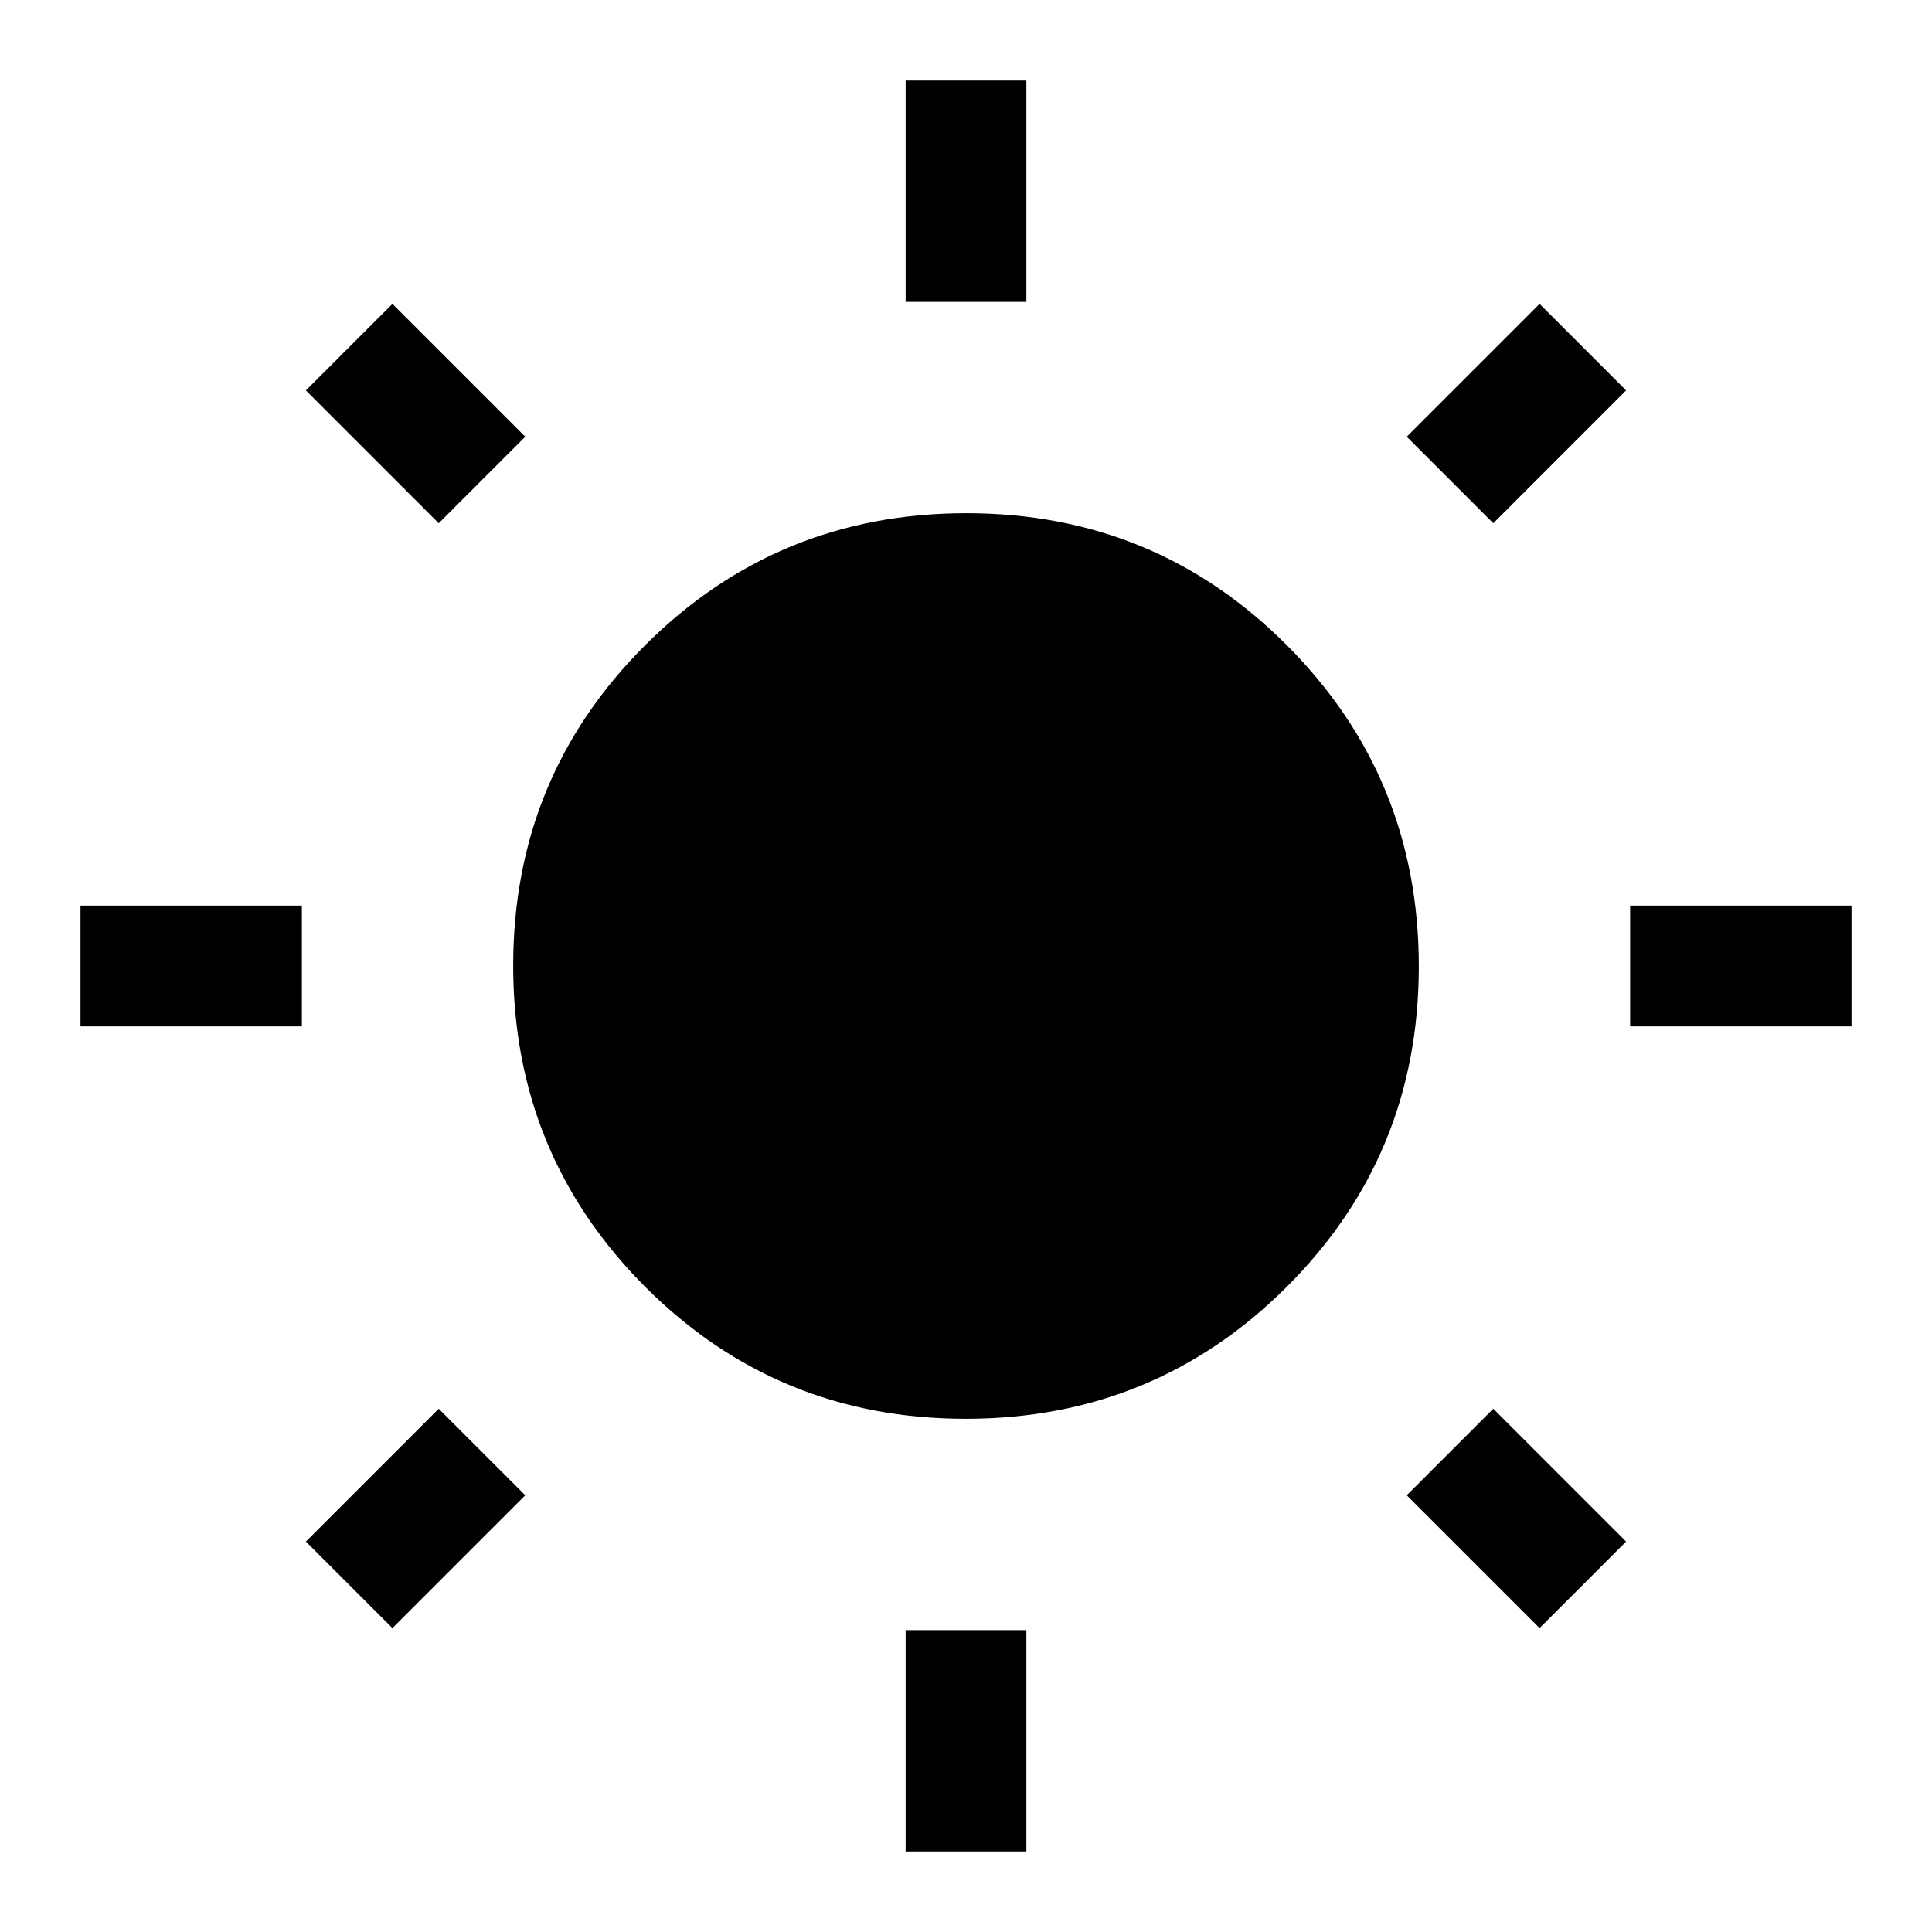
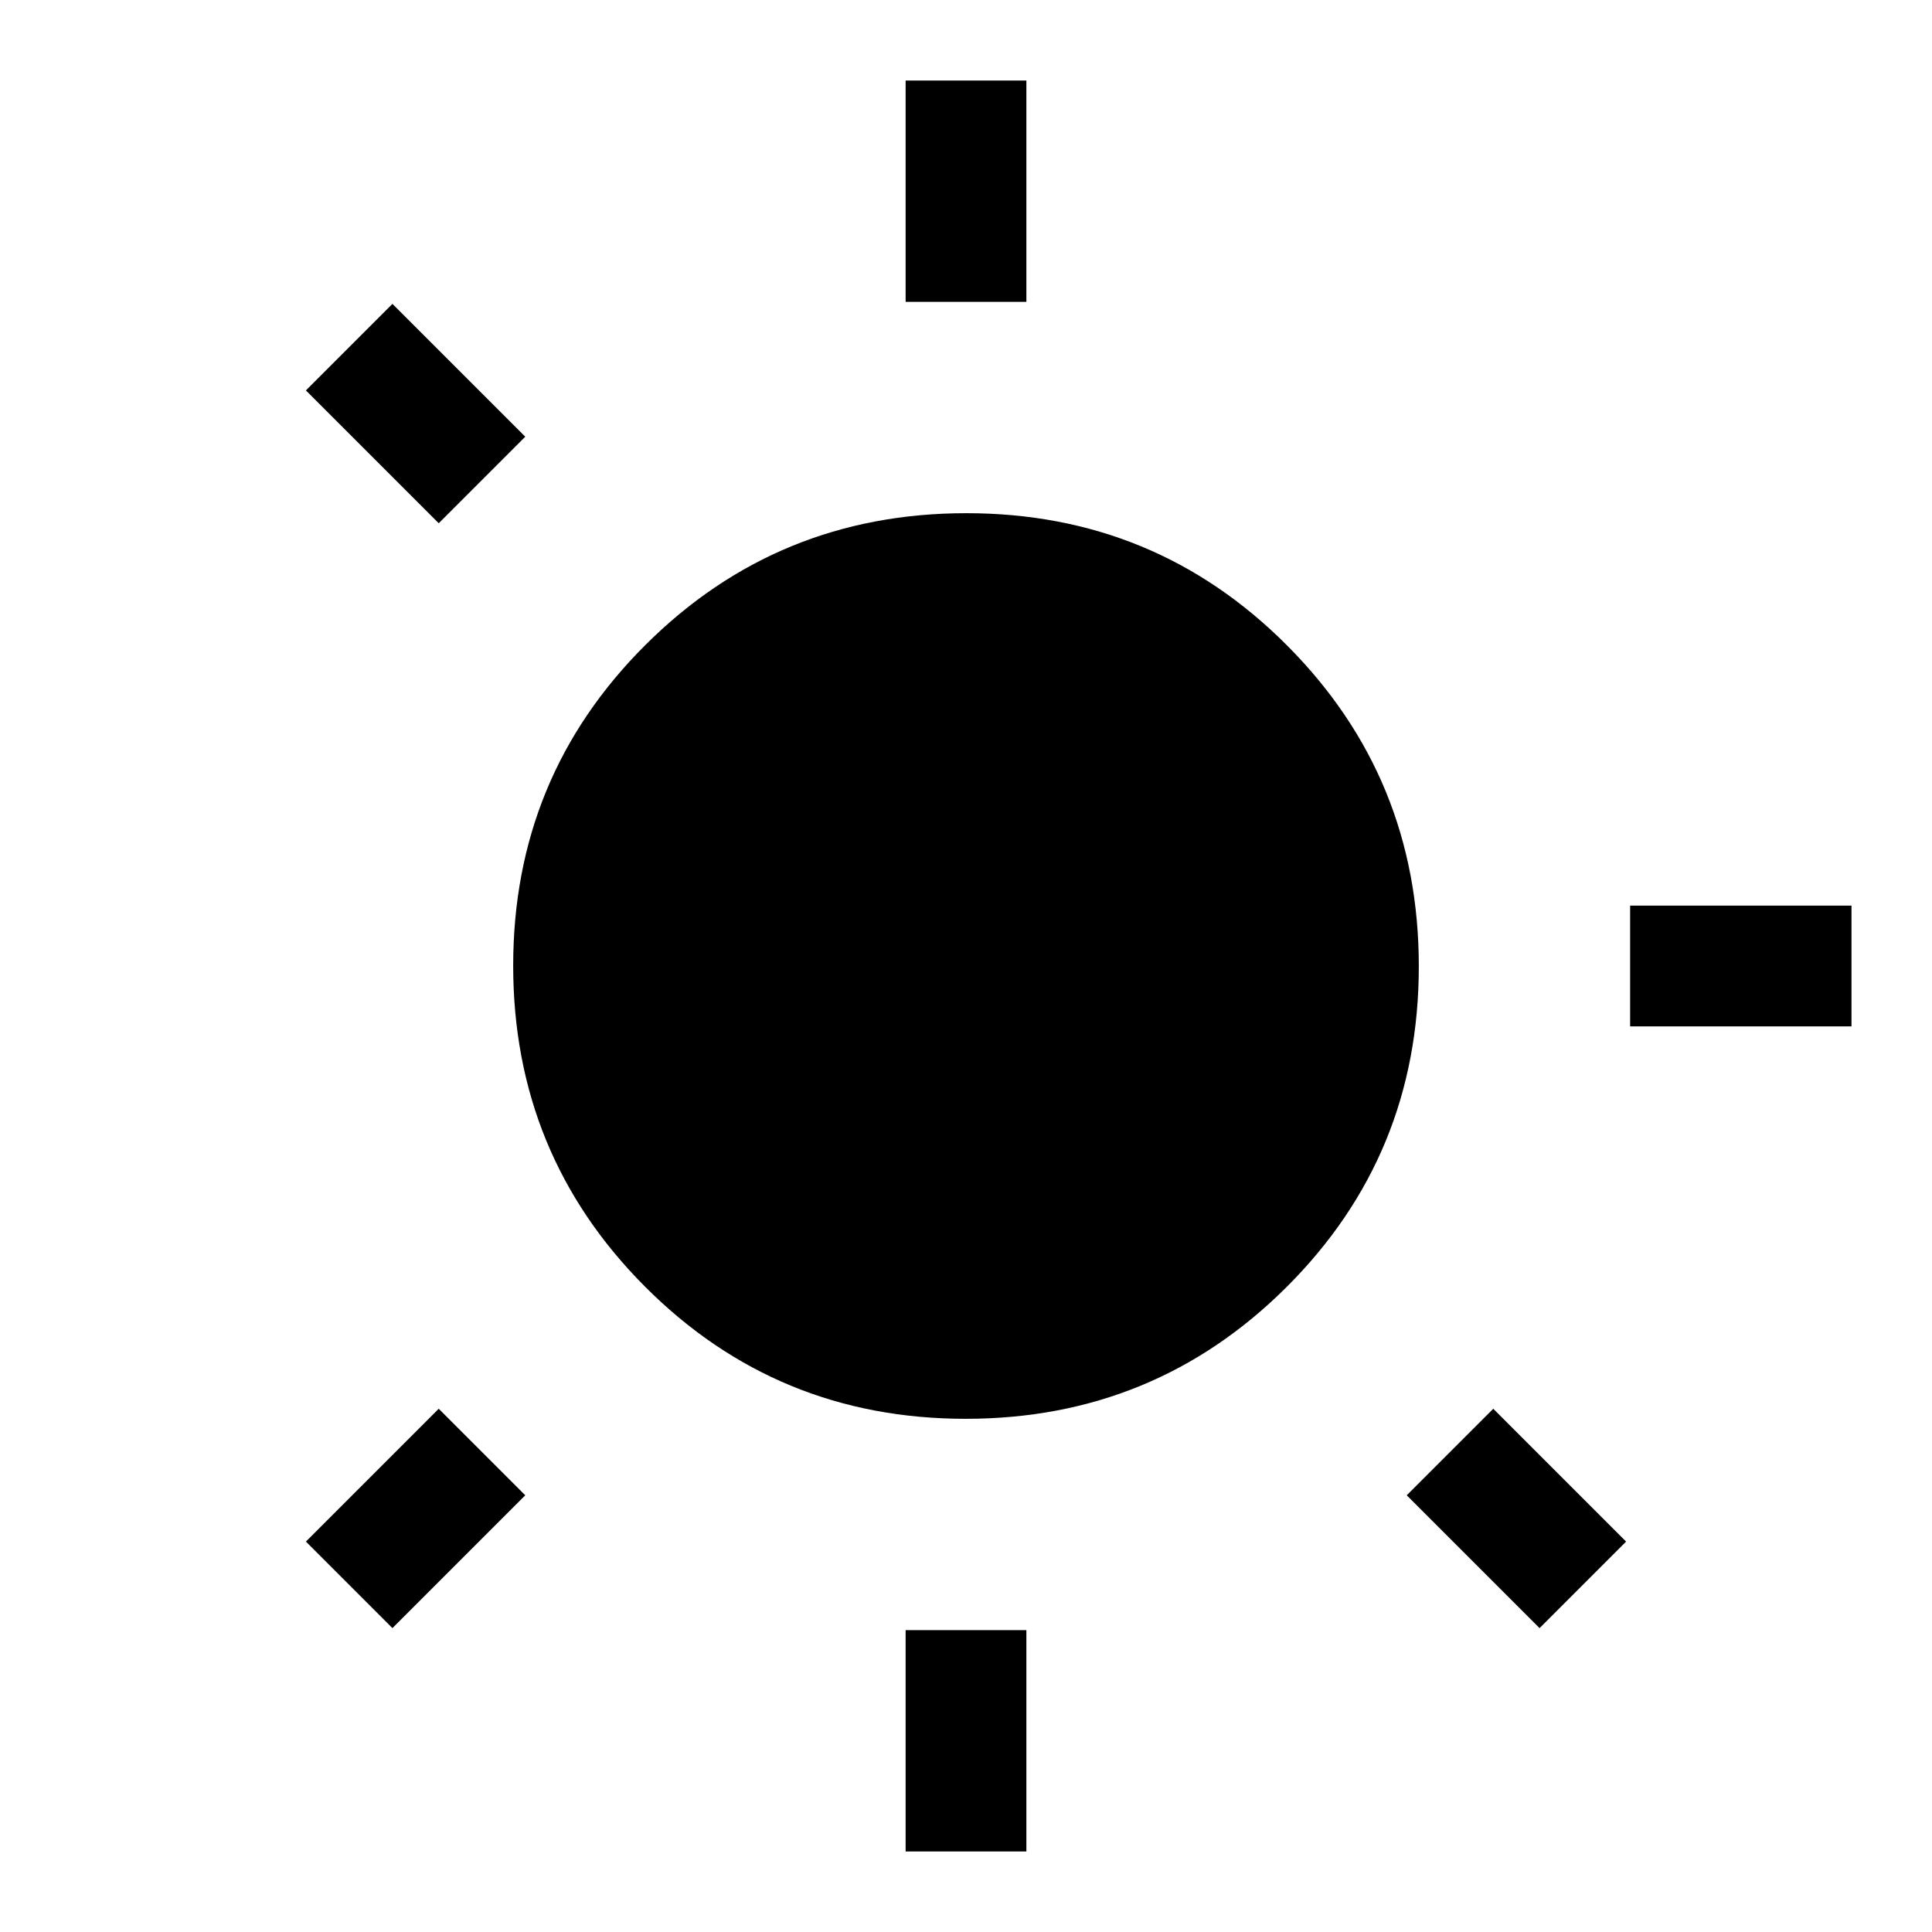
<svg xmlns="http://www.w3.org/2000/svg" width="48" height="48" viewBox="0 -960 960 960">
-   <path d="M450-810v-110h60v110h-60Zm0 770v-110h60v110h-60Zm360-410v-60h110v60H810Zm-770 0v-60h110v60H40Zm702-250-43-43 66-66 43 43-66 66ZM195-151l-43-43 66-66 43 43-66 66Zm570 0-66-66 43-43 66 66-43 43ZM218-700l-66-66 43-43 66 66-43 43Zm261.82 445Q386-255 320.5-320.68 255-386.35 255-480.18q0-93.82 65.68-159.32 65.67-65.5 159.5-65.5 93.82 0 159.32 65.68 65.5 65.67 65.5 159.5 0 93.82-65.68 159.32-65.67 65.5-159.5 65.5Z" />
+   <path d="M450-810v-110h60v110h-60Zm0 770v-110h60v110h-60Zm360-410v-60h110v60H810Zv-60h110v60H40Zm702-250-43-43 66-66 43 43-66 66ZM195-151l-43-43 66-66 43 43-66 66Zm570 0-66-66 43-43 66 66-43 43ZM218-700l-66-66 43-43 66 66-43 43Zm261.82 445Q386-255 320.5-320.68 255-386.35 255-480.18q0-93.82 65.68-159.32 65.67-65.5 159.5-65.5 93.82 0 159.32 65.68 65.5 65.67 65.5 159.5 0 93.82-65.68 159.32-65.67 65.5-159.5 65.5Z" />
</svg>